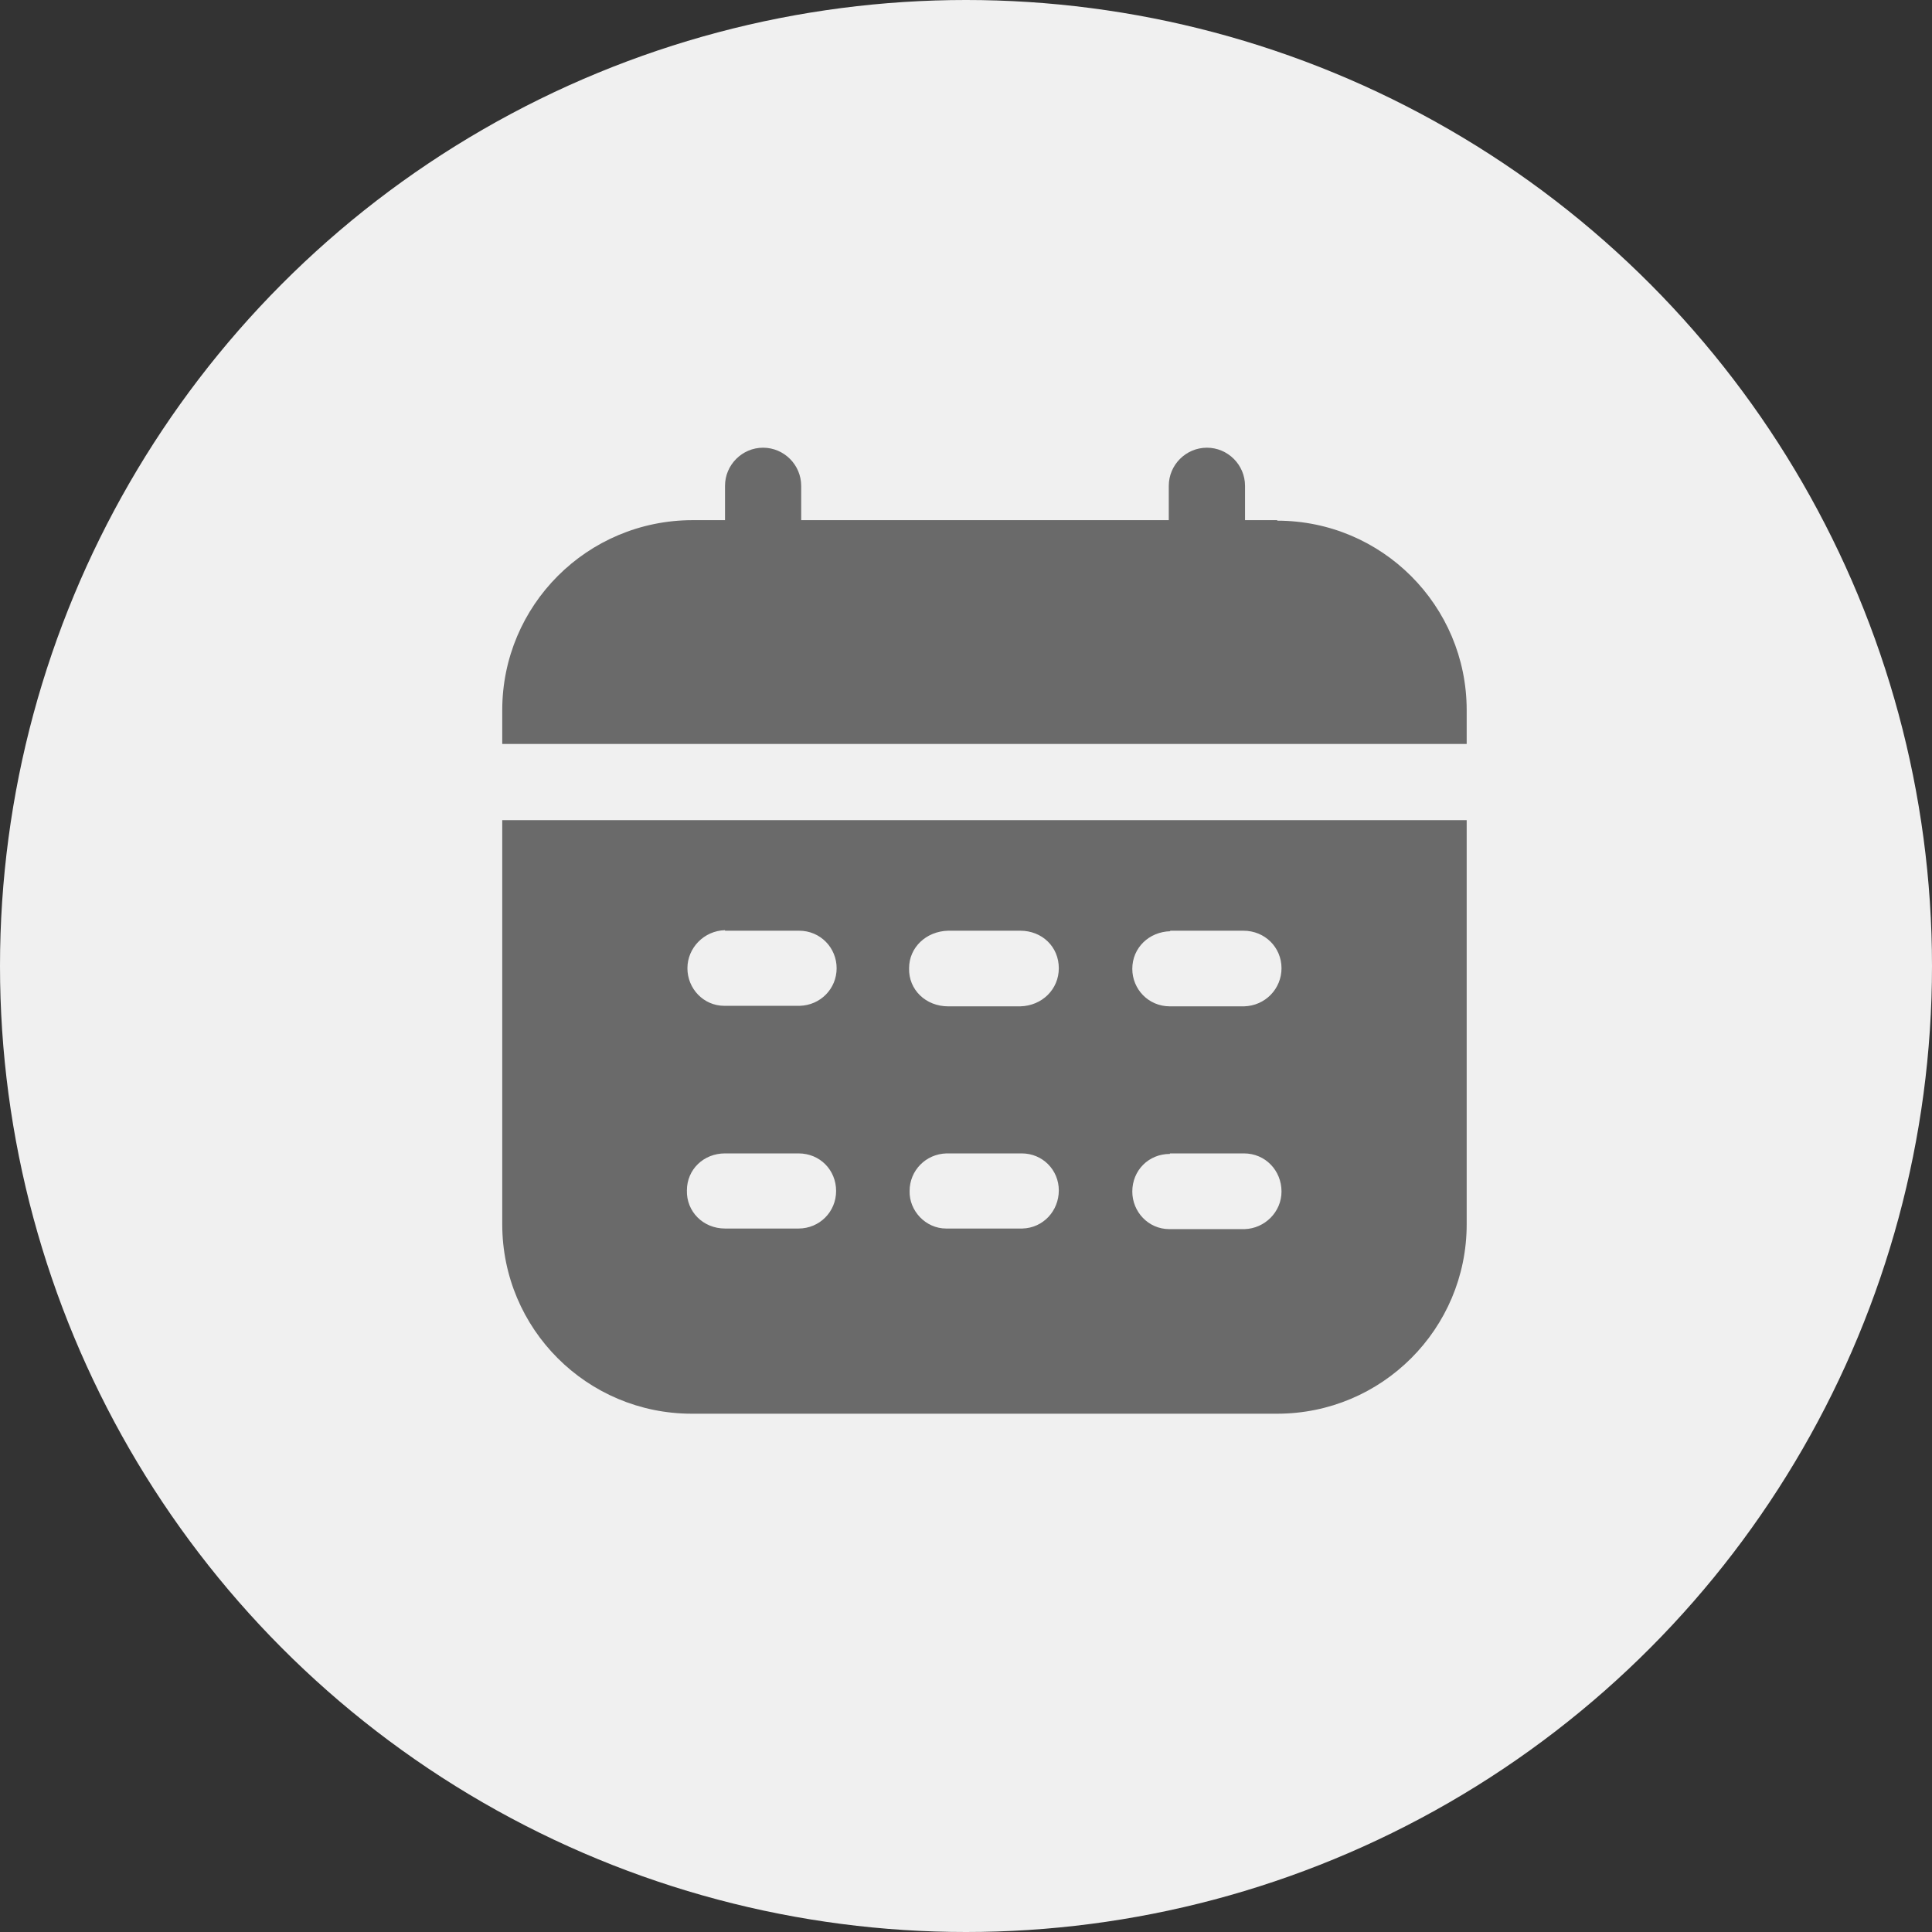
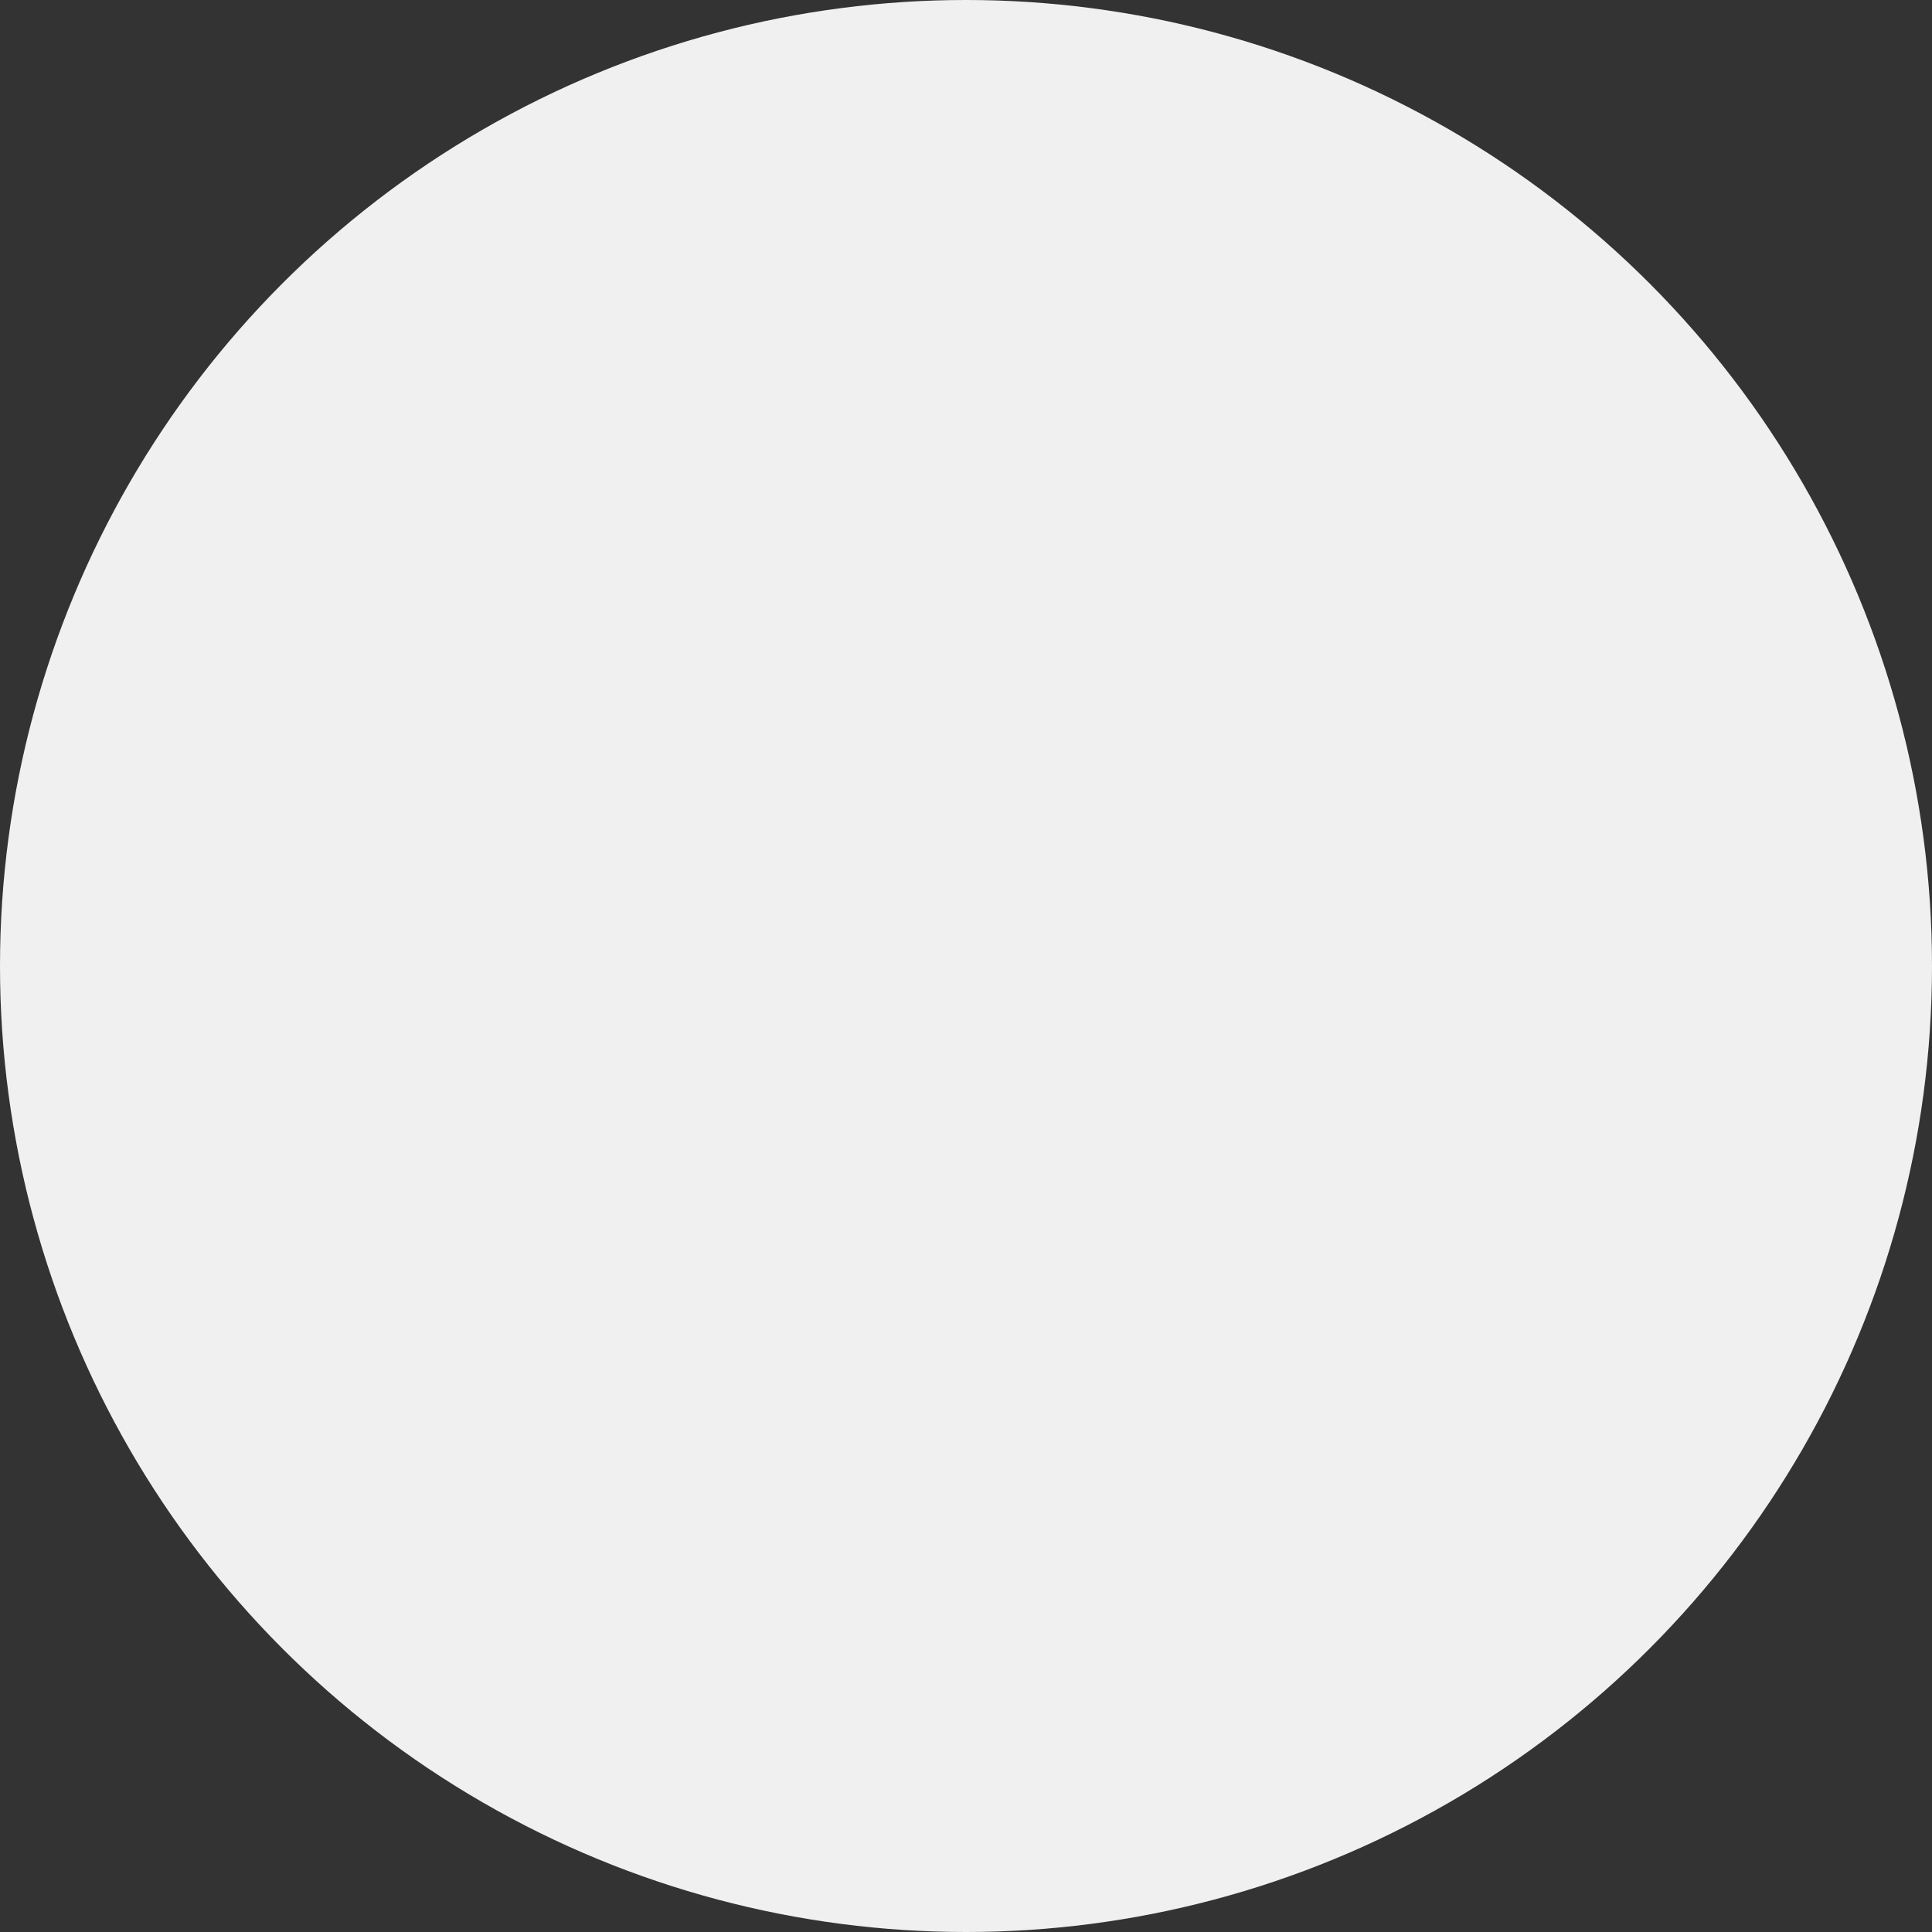
<svg xmlns="http://www.w3.org/2000/svg" width="26" height="26" viewBox="0 0 26 26" fill="none">
  <rect x="0" y="0" width="26" height="26" fill="#333333" stroke="none" />
  <circle cx="13" cy="13" r="13" fill="#F0F0F0" />
-   <path d="M17.188 7H16.755V6.538C16.755 6.256 16.524 6.025 16.242 6.025C15.96 6.025 15.729 6.256 15.729 6.538V7H10.782V6.538C10.782 6.256 10.551 6.025 10.269 6.025C9.988 6.025 9.757 6.256 9.757 6.538V7H9.323C7.9 7 6.759 8.148 6.759 9.557V10.012H19.738V9.557C19.738 8.148 18.596 7.007 17.188 7.007V7Z" fill="#6A6A6A" />
-   <path d="M6.759 16.476C6.759 17.884 7.9 19.025 9.309 19.025H17.188C18.596 19.025 19.738 17.884 19.738 16.476V11.037H6.759V16.476ZM15.744 12.525C15.91 12.525 16.083 12.525 16.249 12.525C16.408 12.525 16.567 12.525 16.733 12.525C17.022 12.525 17.246 12.749 17.246 13.03C17.246 13.305 17.029 13.536 16.74 13.543C16.408 13.543 16.076 13.543 15.744 13.543C15.455 13.543 15.238 13.312 15.238 13.038C15.238 12.756 15.462 12.539 15.751 12.532L15.744 12.525ZM15.744 15.522C15.91 15.522 16.083 15.522 16.249 15.522C16.415 15.522 16.581 15.522 16.74 15.522C17.029 15.522 17.246 15.753 17.246 16.035C17.246 16.309 17.022 16.533 16.748 16.541C16.408 16.541 16.076 16.541 15.736 16.541C15.455 16.541 15.238 16.309 15.238 16.035C15.238 15.753 15.455 15.529 15.744 15.529V15.522ZM12.768 12.525C13.086 12.525 13.411 12.525 13.729 12.525C14.025 12.525 14.249 12.742 14.249 13.03C14.249 13.312 14.025 13.536 13.729 13.543C13.57 13.543 13.411 13.543 13.245 13.543C13.086 13.543 12.927 13.543 12.761 13.543C12.458 13.543 12.226 13.319 12.234 13.03C12.234 12.749 12.465 12.532 12.761 12.525H12.768ZM12.739 15.522C12.913 15.522 13.086 15.522 13.259 15.522C13.425 15.522 13.591 15.522 13.75 15.522C14.032 15.522 14.249 15.746 14.249 16.02C14.249 16.295 14.039 16.526 13.758 16.533C13.418 16.533 13.072 16.533 12.732 16.533C12.458 16.533 12.234 16.295 12.241 16.028C12.241 15.753 12.458 15.529 12.739 15.522ZM9.757 12.525C9.923 12.525 10.096 12.525 10.262 12.525C10.428 12.525 10.594 12.525 10.753 12.525C11.042 12.525 11.259 12.756 11.259 13.03C11.259 13.305 11.042 13.529 10.76 13.536C10.421 13.536 10.089 13.536 9.749 13.536C9.468 13.536 9.251 13.305 9.251 13.03C9.251 12.756 9.475 12.525 9.757 12.518V12.525ZM9.764 15.522C9.93 15.522 10.096 15.522 10.255 15.522C10.421 15.522 10.587 15.522 10.746 15.522C11.035 15.522 11.252 15.746 11.252 16.028C11.252 16.309 11.028 16.533 10.746 16.533C10.414 16.533 10.089 16.533 9.757 16.533C9.46 16.533 9.236 16.302 9.244 16.02C9.244 15.739 9.468 15.522 9.757 15.522H9.764Z" fill="#6A6A6A" />
</svg>